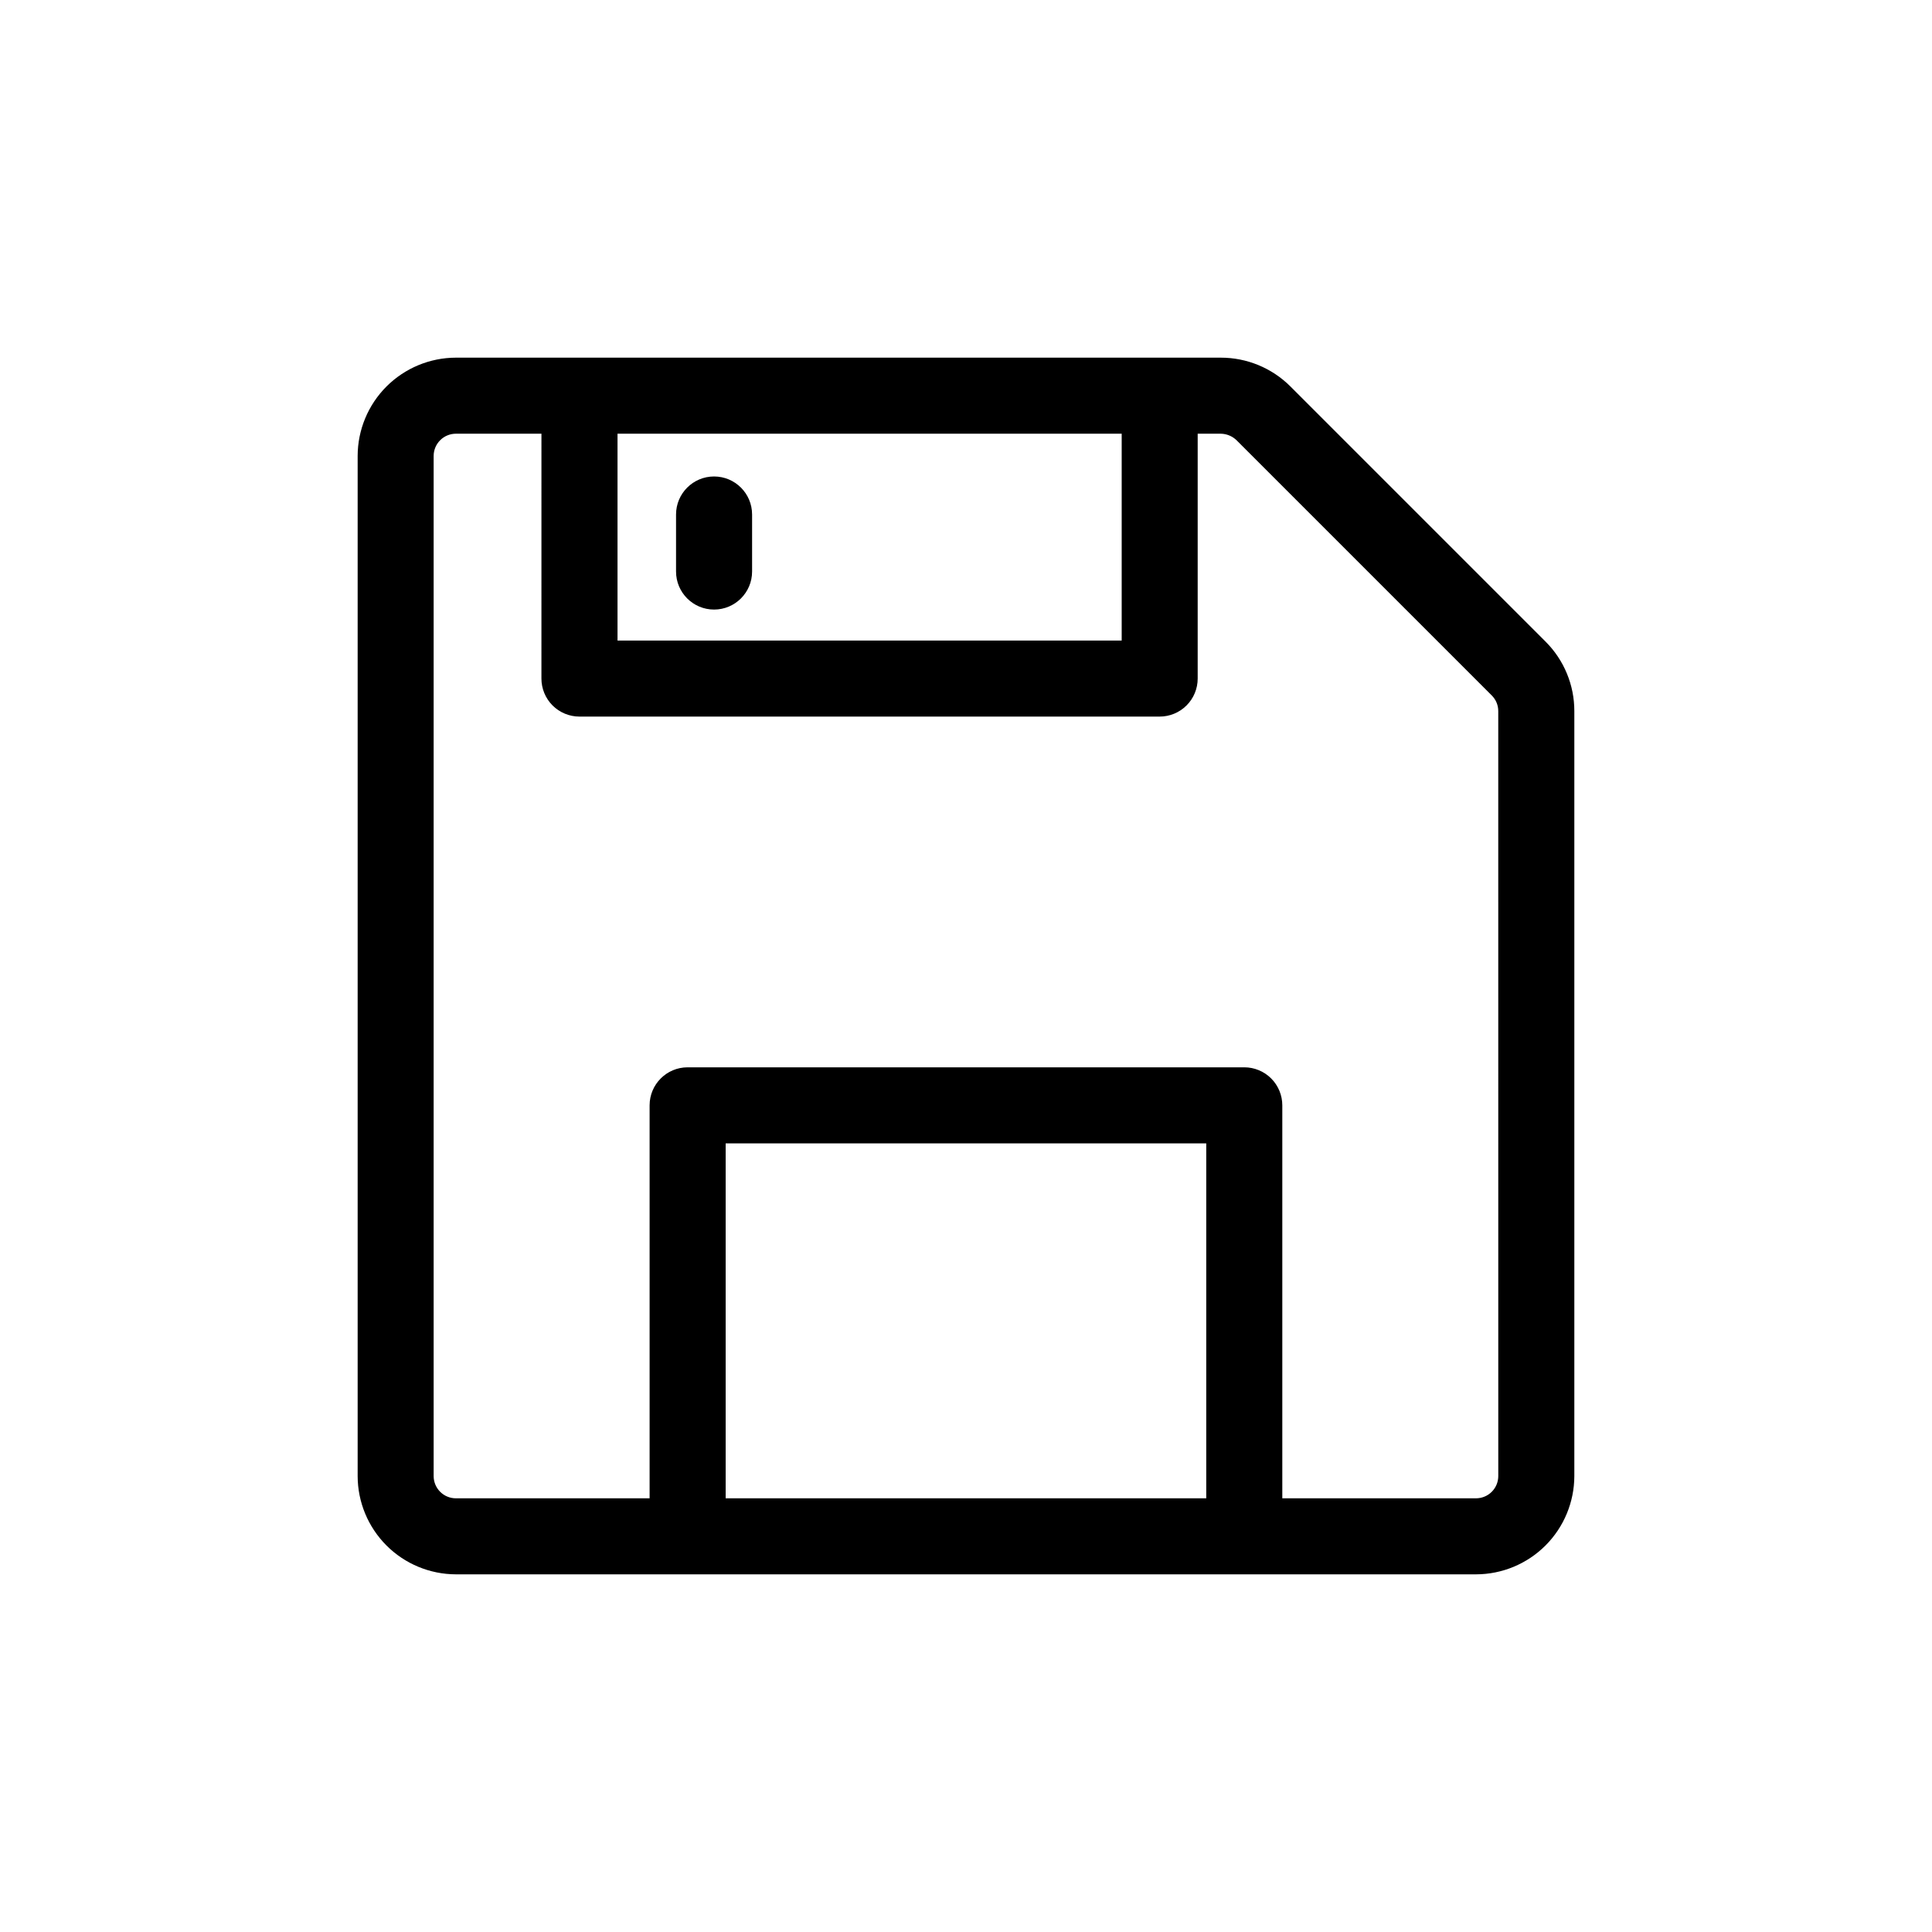
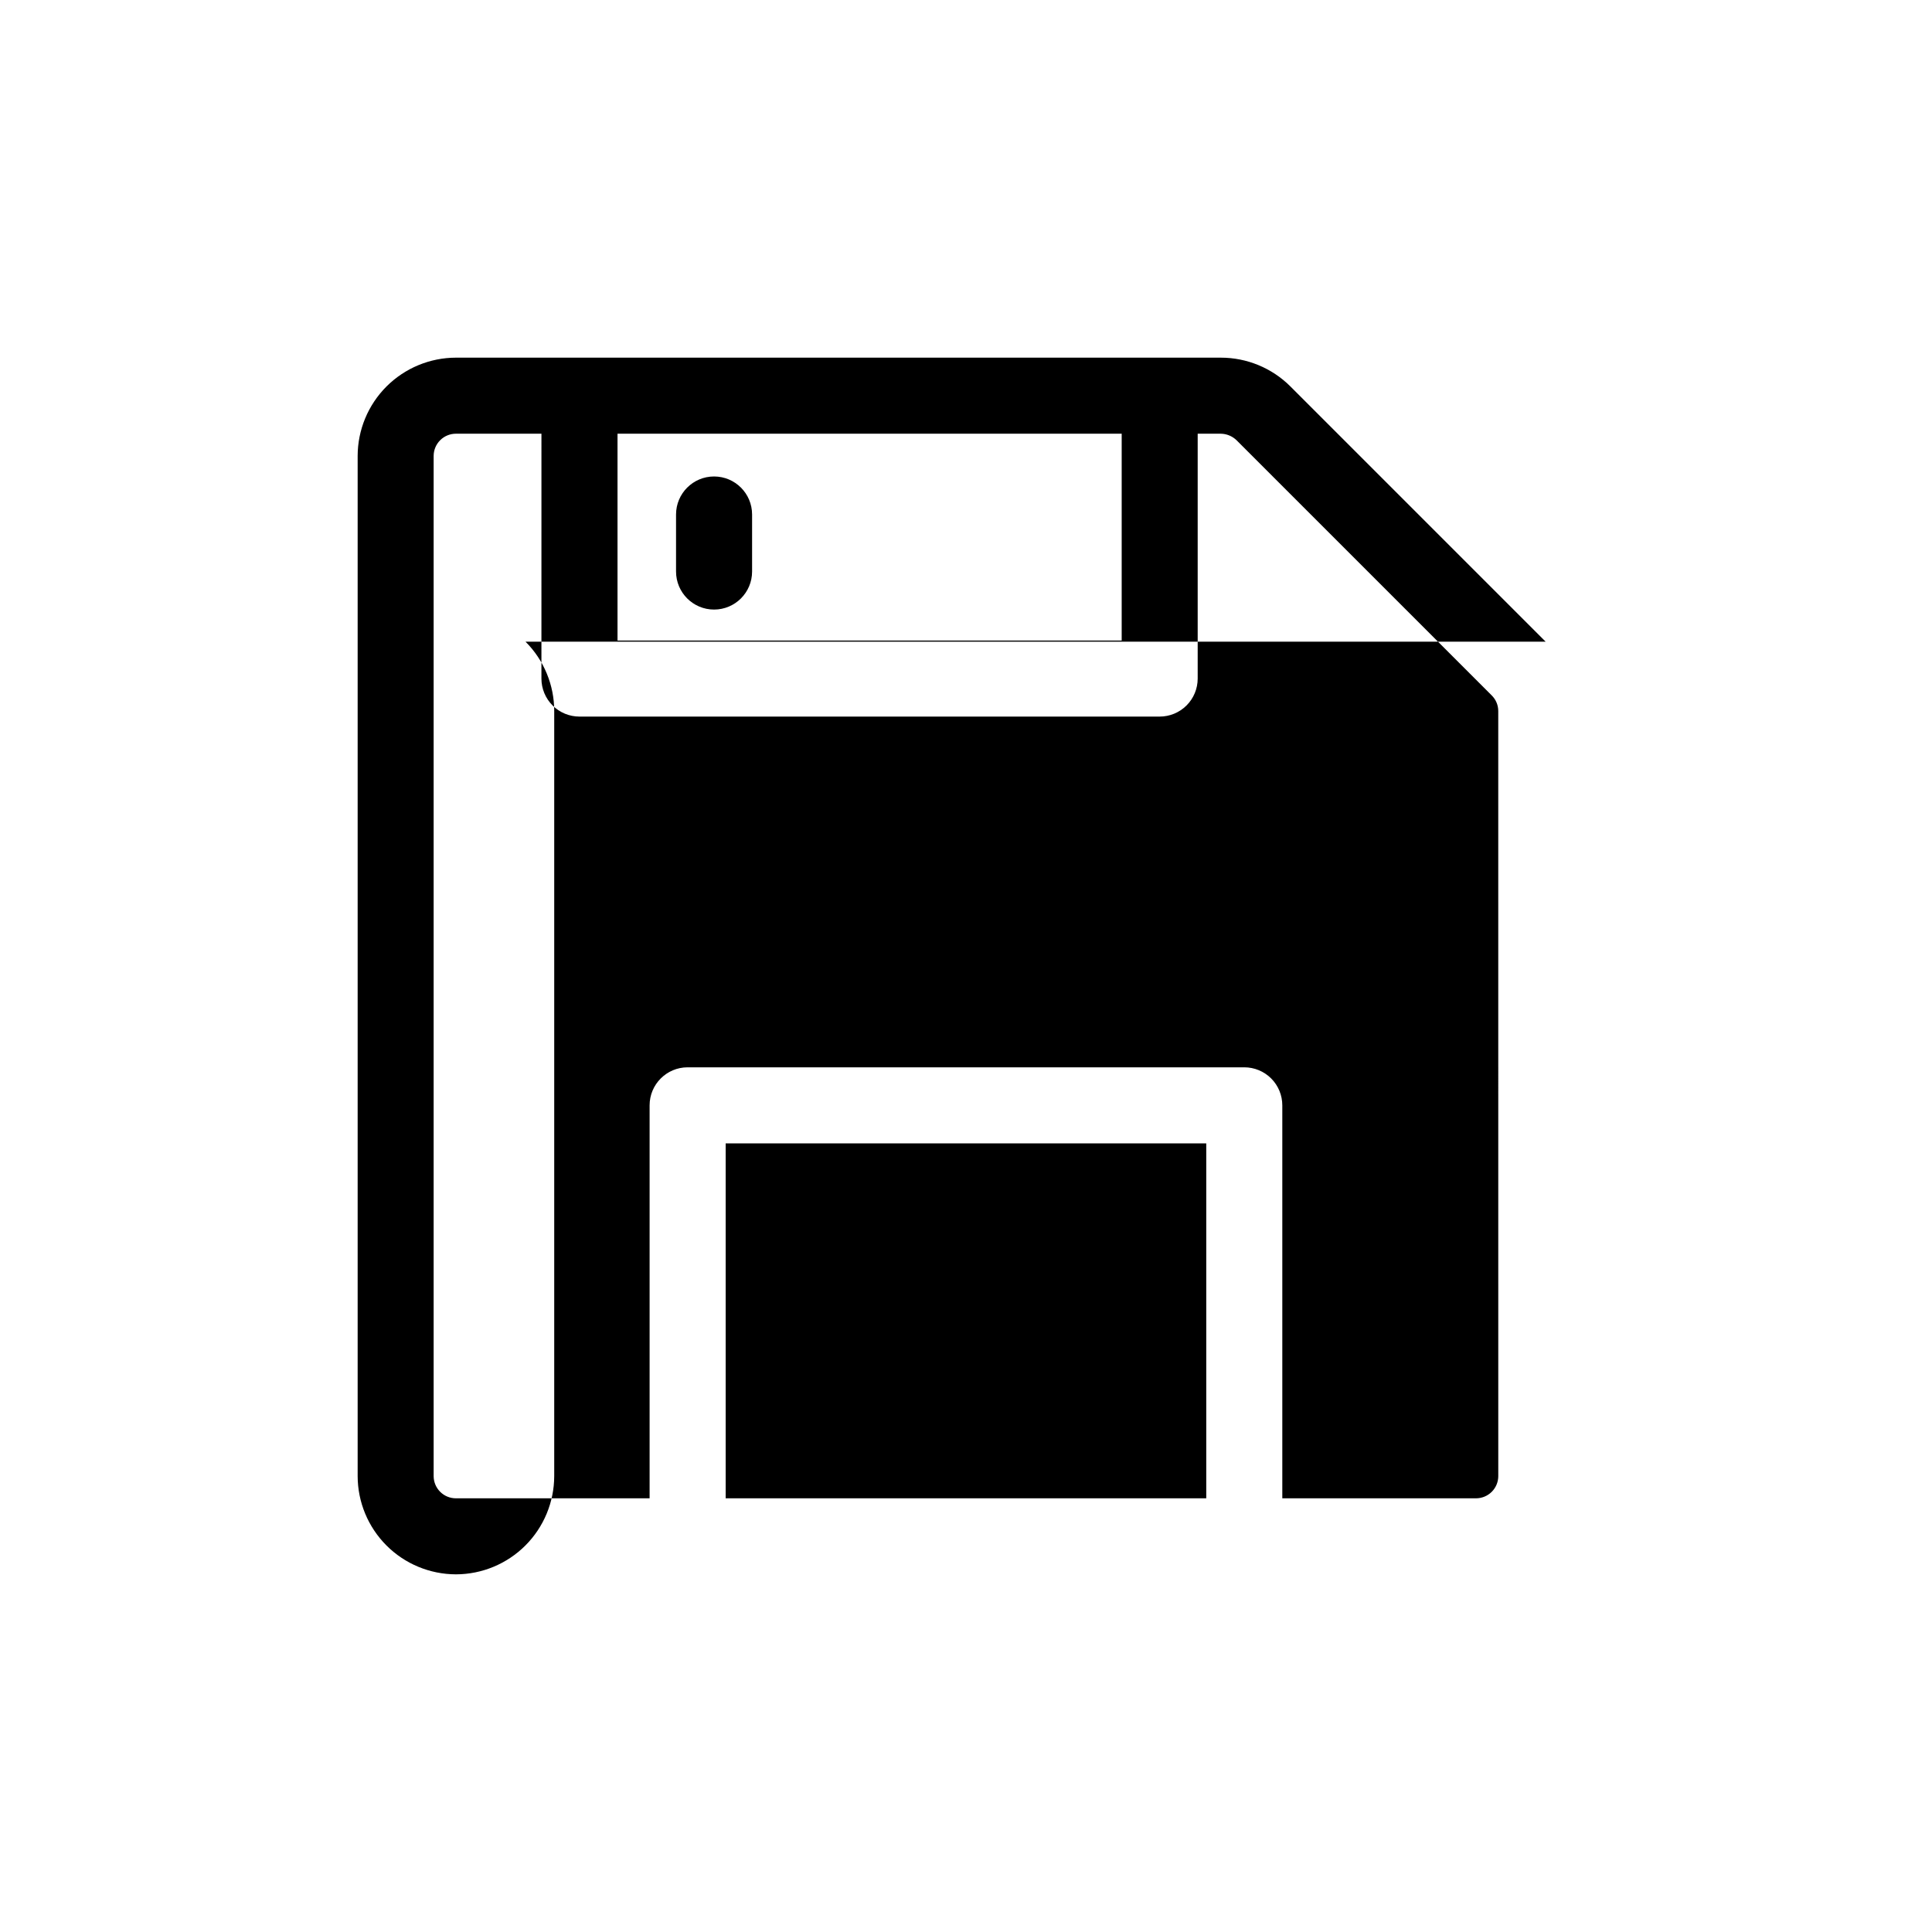
<svg xmlns="http://www.w3.org/2000/svg" fill="#000000" width="800px" height="800px" version="1.1" viewBox="144 144 512 512">
-   <path d="m553.61 314.05-67.66-67.66c-4.898-4.879-11.527-7.613-18.441-7.606h-202.68c-6.906 0.012-13.523 2.762-18.406 7.641-4.879 4.883-7.629 11.5-7.641 18.406v270.34c0.012 6.902 2.762 13.52 7.641 18.402 4.883 4.883 11.5 7.629 18.406 7.644h270.34c6.902-0.016 13.52-2.762 18.402-7.644 4.883-4.883 7.629-11.5 7.644-18.402v-202.73c0.008-6.898-2.731-13.516-7.609-18.391zm-112.35-55.113v54.812h-133.61v-54.812zm-104.95 282.13v-94.062h127.36v94.062zm204.75-5.894c0 1.562-0.621 3.062-1.727 4.168-1.105 1.105-2.606 1.727-4.168 1.727h-51.34v-104.14c0-2.676-1.062-5.238-2.949-7.125-1.891-1.891-4.453-2.953-7.125-2.953h-147.52c-5.566 0-10.078 4.512-10.078 10.078v104.14h-51.336c-1.566 0-3.062-0.621-4.168-1.727-1.105-1.105-1.727-2.606-1.727-4.168v-270.34c0-1.566 0.621-3.062 1.727-4.168 1.105-1.105 2.602-1.727 4.168-1.727h22.672l-0.004 64.891c0 2.672 1.062 5.234 2.953 7.125 1.891 1.887 4.453 2.949 7.125 2.949h153.76c2.672 0 5.234-1.062 7.125-2.949 1.891-1.891 2.953-4.453 2.953-7.125v-64.891h6.094c1.562 0.016 3.059 0.629 4.184 1.711l67.66 67.66c1.102 1.094 1.719 2.582 1.715 4.133zm-217.9-239.71v-15.113c0-5.566 4.512-10.078 10.074-10.078 5.566 0 10.078 4.512 10.078 10.078v15.113c0 5.566-4.512 10.078-10.078 10.078-5.562 0-10.074-4.512-10.074-10.078z" />
+   <path d="m553.61 314.05-67.66-67.66c-4.898-4.879-11.527-7.613-18.441-7.606h-202.68c-6.906 0.012-13.523 2.762-18.406 7.641-4.879 4.883-7.629 11.5-7.641 18.406v270.34c0.012 6.902 2.762 13.52 7.641 18.402 4.883 4.883 11.5 7.629 18.406 7.644c6.902-0.016 13.52-2.762 18.402-7.644 4.883-4.883 7.629-11.5 7.644-18.402v-202.73c0.008-6.898-2.731-13.516-7.609-18.391zm-112.35-55.113v54.812h-133.61v-54.812zm-104.95 282.13v-94.062h127.36v94.062zm204.75-5.894c0 1.562-0.621 3.062-1.727 4.168-1.105 1.105-2.606 1.727-4.168 1.727h-51.34v-104.14c0-2.676-1.062-5.238-2.949-7.125-1.891-1.891-4.453-2.953-7.125-2.953h-147.52c-5.566 0-10.078 4.512-10.078 10.078v104.14h-51.336c-1.566 0-3.062-0.621-4.168-1.727-1.105-1.105-1.727-2.606-1.727-4.168v-270.34c0-1.566 0.621-3.062 1.727-4.168 1.105-1.105 2.602-1.727 4.168-1.727h22.672l-0.004 64.891c0 2.672 1.062 5.234 2.953 7.125 1.891 1.887 4.453 2.949 7.125 2.949h153.76c2.672 0 5.234-1.062 7.125-2.949 1.891-1.891 2.953-4.453 2.953-7.125v-64.891h6.094c1.562 0.016 3.059 0.629 4.184 1.711l67.66 67.66c1.102 1.094 1.719 2.582 1.715 4.133zm-217.9-239.71v-15.113c0-5.566 4.512-10.078 10.074-10.078 5.566 0 10.078 4.512 10.078 10.078v15.113c0 5.566-4.512 10.078-10.078 10.078-5.562 0-10.074-4.512-10.074-10.078z" />
</svg>